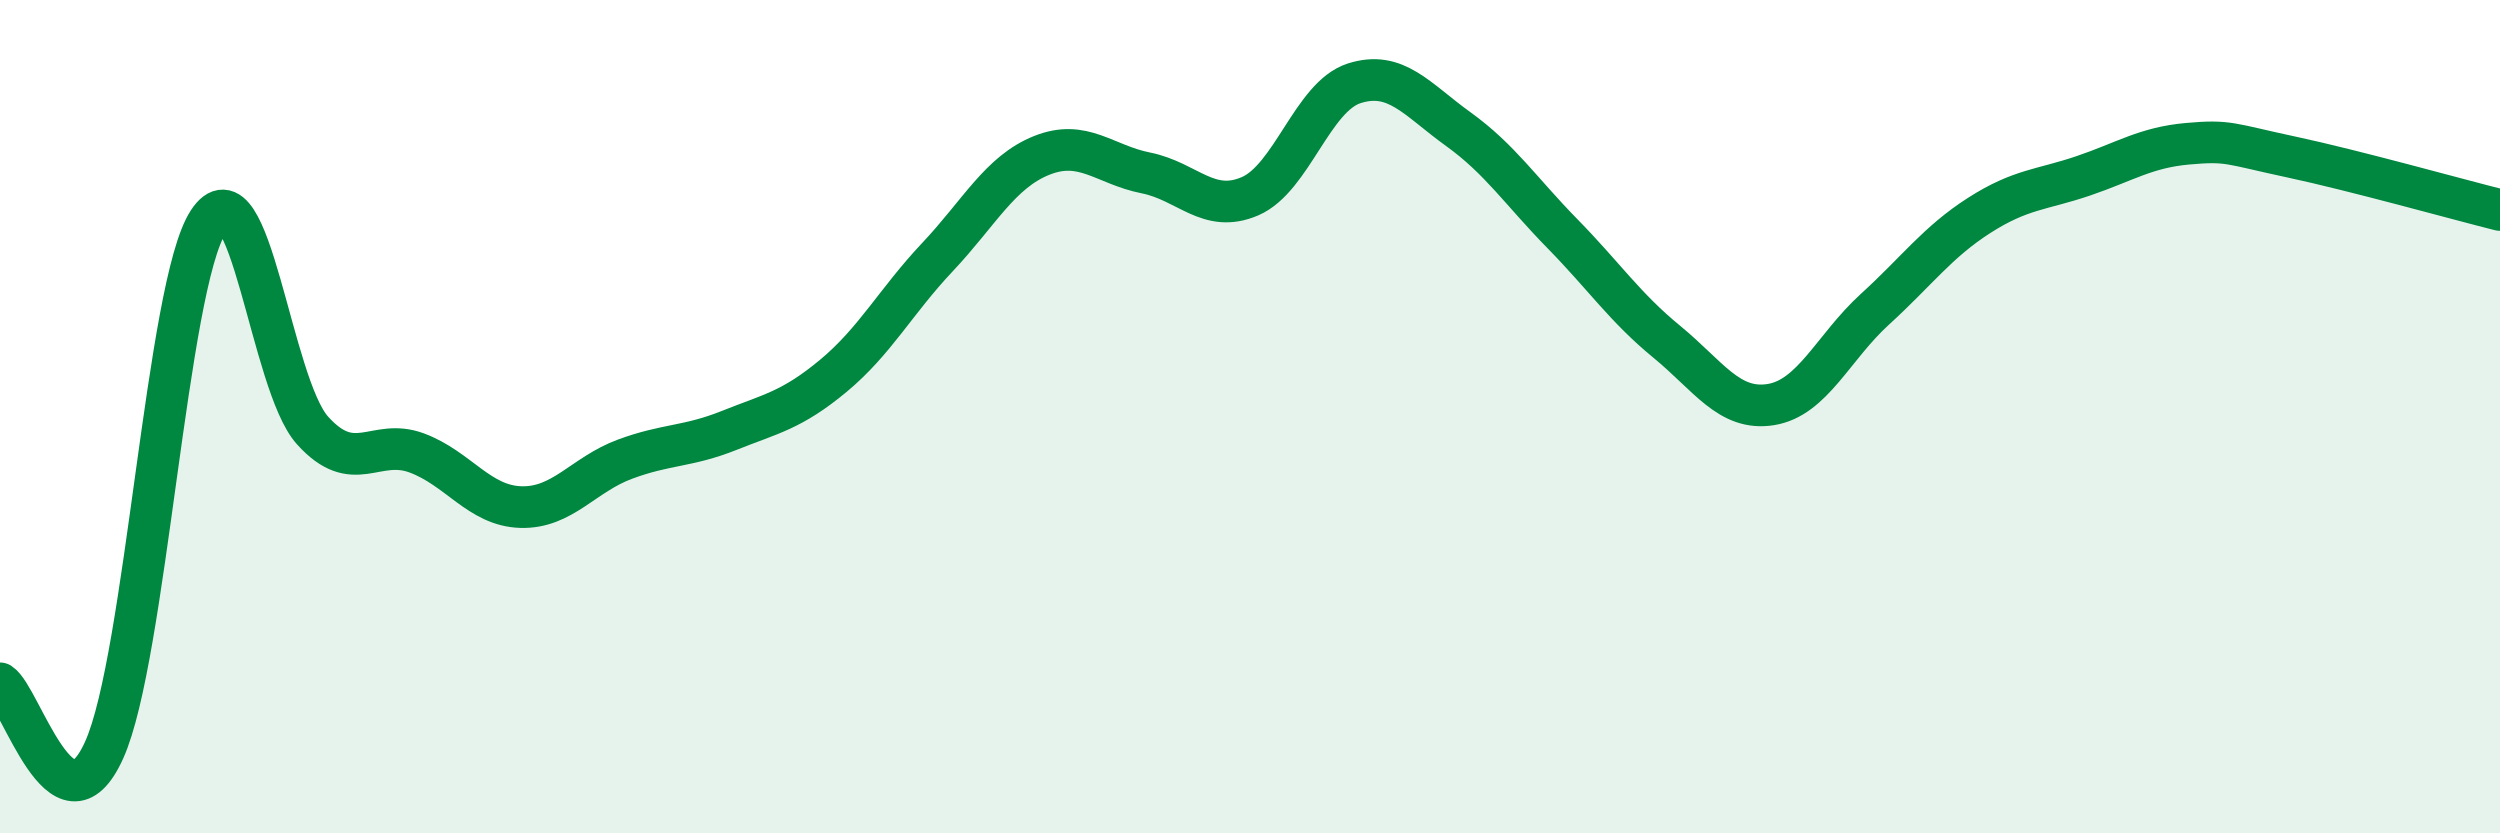
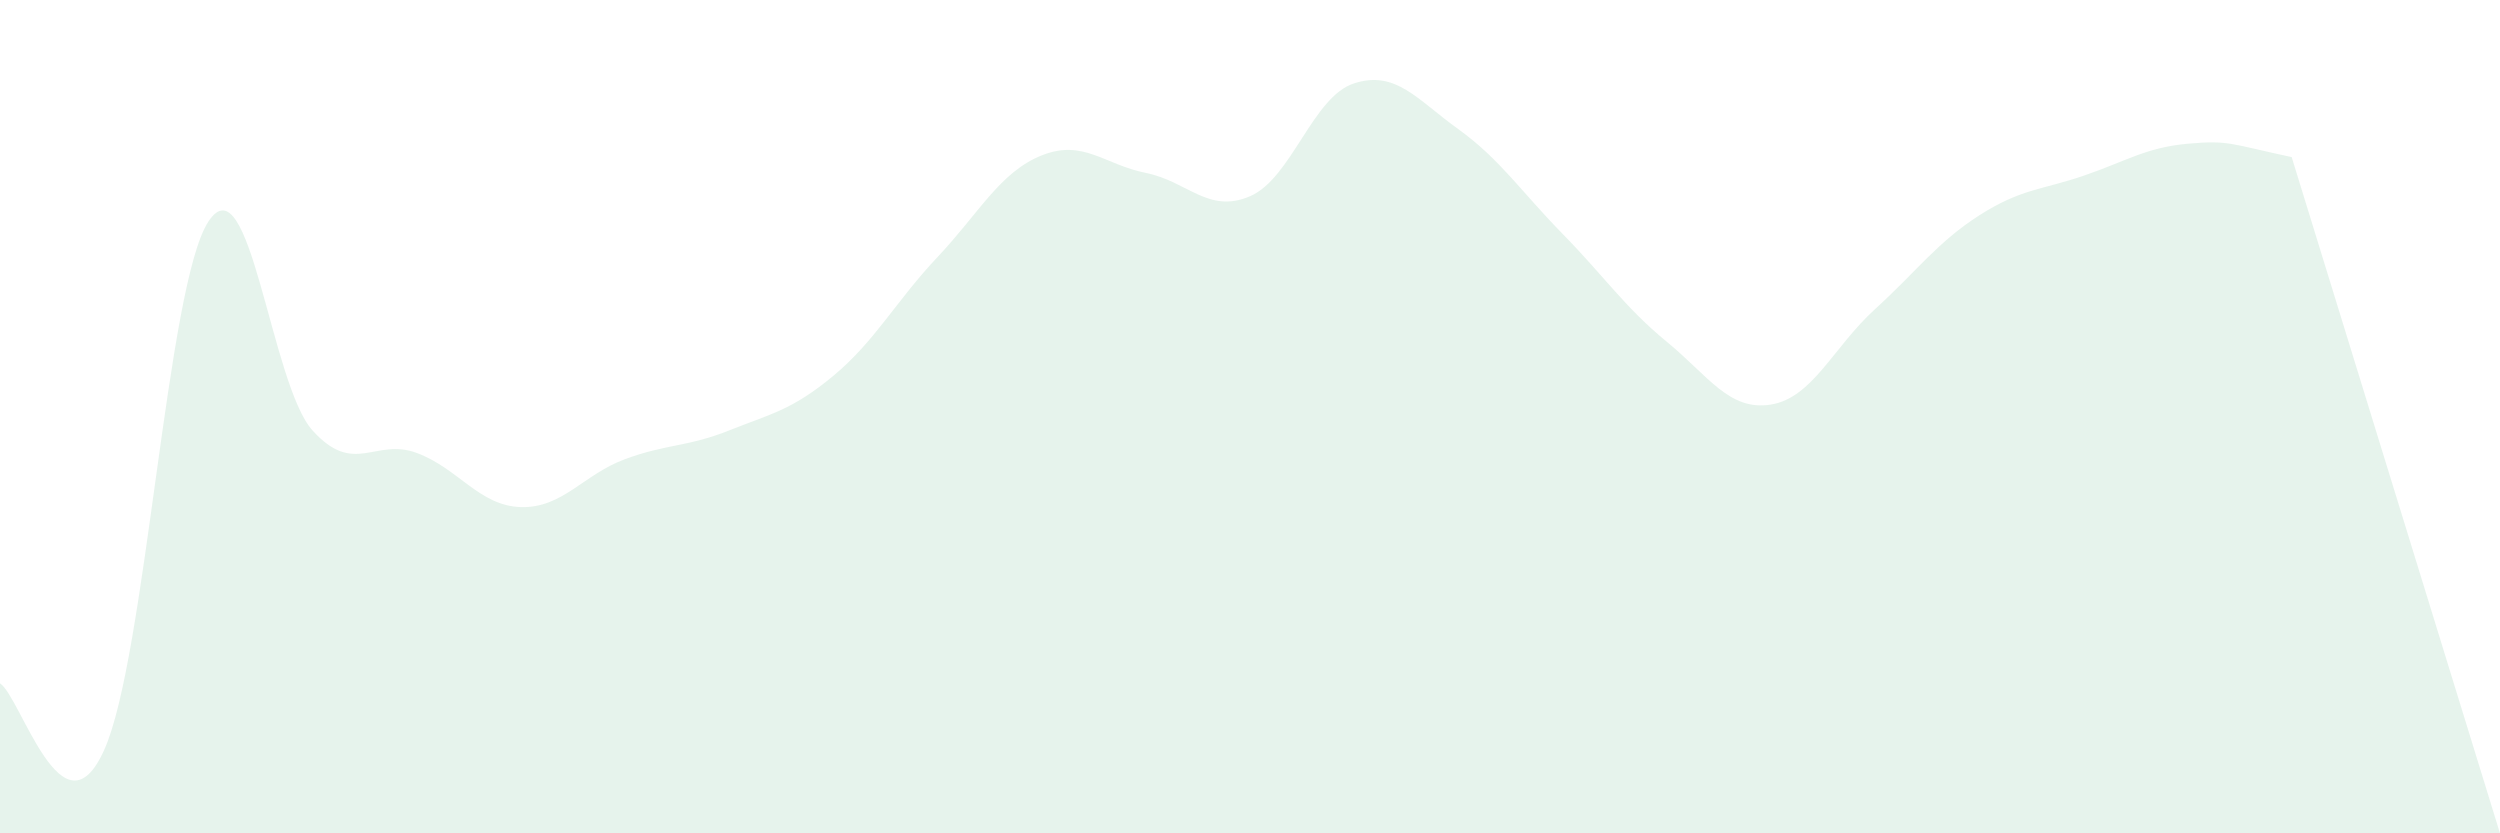
<svg xmlns="http://www.w3.org/2000/svg" width="60" height="20" viewBox="0 0 60 20">
-   <path d="M 0,16.4 C 0.5,16.72 1.5,20.22 2.5,18 C 3.5,15.78 4,6.85 5,5.32 C 6,3.79 6.5,9.22 7.5,10.33 C 8.5,11.44 9,10.5 10,10.87 C 11,11.24 11.5,12.14 12.5,12.17 C 13.5,12.2 14,11.39 15,11.02 C 16,10.65 16.5,10.73 17.5,10.33 C 18.5,9.93 19,9.85 20,9.02 C 21,8.19 21.5,7.23 22.5,6.17 C 23.5,5.11 24,4.13 25,3.73 C 26,3.33 26.5,3.95 27.5,4.15 C 28.5,4.35 29,5.14 30,4.71 C 31,4.28 31.5,2.32 32.5,2 C 33.5,1.68 34,2.38 35,3.1 C 36,3.82 36.5,4.59 37.5,5.61 C 38.5,6.63 39,7.38 40,8.2 C 41,9.02 41.5,9.87 42.5,9.71 C 43.5,9.55 44,8.33 45,7.42 C 46,6.51 46.5,5.81 47.5,5.17 C 48.5,4.53 49,4.56 50,4.22 C 51,3.88 51.5,3.54 52.5,3.45 C 53.5,3.36 53.5,3.45 55,3.77 C 56.5,4.09 59,4.79 60,5.04L60 20L0 20Z" fill="#008740" opacity="0.1" stroke-linecap="round" stroke-linejoin="round" />
-   <path d="M 0,16.4 C 0.5,16.72 1.5,20.22 2.5,18 C 3.5,15.78 4,6.85 5,5.32 C 6,3.79 6.5,9.22 7.5,10.33 C 8.5,11.44 9,10.5 10,10.87 C 11,11.24 11.5,12.14 12.5,12.17 C 13.5,12.2 14,11.39 15,11.02 C 16,10.65 16.5,10.73 17.5,10.33 C 18.5,9.93 19,9.85 20,9.02 C 21,8.19 21.5,7.23 22.5,6.17 C 23.5,5.11 24,4.13 25,3.73 C 26,3.33 26.5,3.95 27.5,4.15 C 28.5,4.35 29,5.14 30,4.71 C 31,4.28 31.5,2.32 32.5,2 C 33.5,1.68 34,2.38 35,3.1 C 36,3.82 36.5,4.59 37.5,5.61 C 38.5,6.63 39,7.38 40,8.2 C 41,9.02 41.5,9.87 42.5,9.71 C 43.5,9.55 44,8.33 45,7.42 C 46,6.51 46.5,5.81 47.5,5.17 C 48.5,4.53 49,4.56 50,4.22 C 51,3.88 51.5,3.54 52.5,3.45 C 53.5,3.36 53.5,3.45 55,3.77 C 56.5,4.09 59,4.79 60,5.04" stroke="#008740" stroke-width="1" fill="none" stroke-linecap="round" stroke-linejoin="round" />
+   <path d="M 0,16.4 C 0.5,16.72 1.5,20.22 2.5,18 C 3.5,15.78 4,6.85 5,5.32 C 6,3.79 6.5,9.22 7.5,10.33 C 8.5,11.44 9,10.5 10,10.87 C 11,11.24 11.5,12.14 12.5,12.17 C 13.5,12.2 14,11.39 15,11.02 C 16,10.65 16.5,10.73 17.5,10.33 C 18.5,9.93 19,9.85 20,9.02 C 21,8.19 21.5,7.23 22.5,6.17 C 23.5,5.11 24,4.13 25,3.73 C 26,3.33 26.5,3.95 27.5,4.15 C 28.5,4.35 29,5.14 30,4.71 C 31,4.28 31.5,2.32 32.5,2 C 33.5,1.68 34,2.38 35,3.1 C 36,3.82 36.5,4.59 37.5,5.61 C 38.5,6.63 39,7.38 40,8.2 C 41,9.02 41.5,9.87 42.5,9.71 C 43.5,9.55 44,8.33 45,7.42 C 46,6.51 46.5,5.81 47.5,5.17 C 48.5,4.53 49,4.56 50,4.22 C 51,3.88 51.5,3.54 52.5,3.45 C 53.5,3.36 53.5,3.45 55,3.77 L60 20L0 20Z" fill="#008740" opacity="0.1" stroke-linecap="round" stroke-linejoin="round" />
</svg>